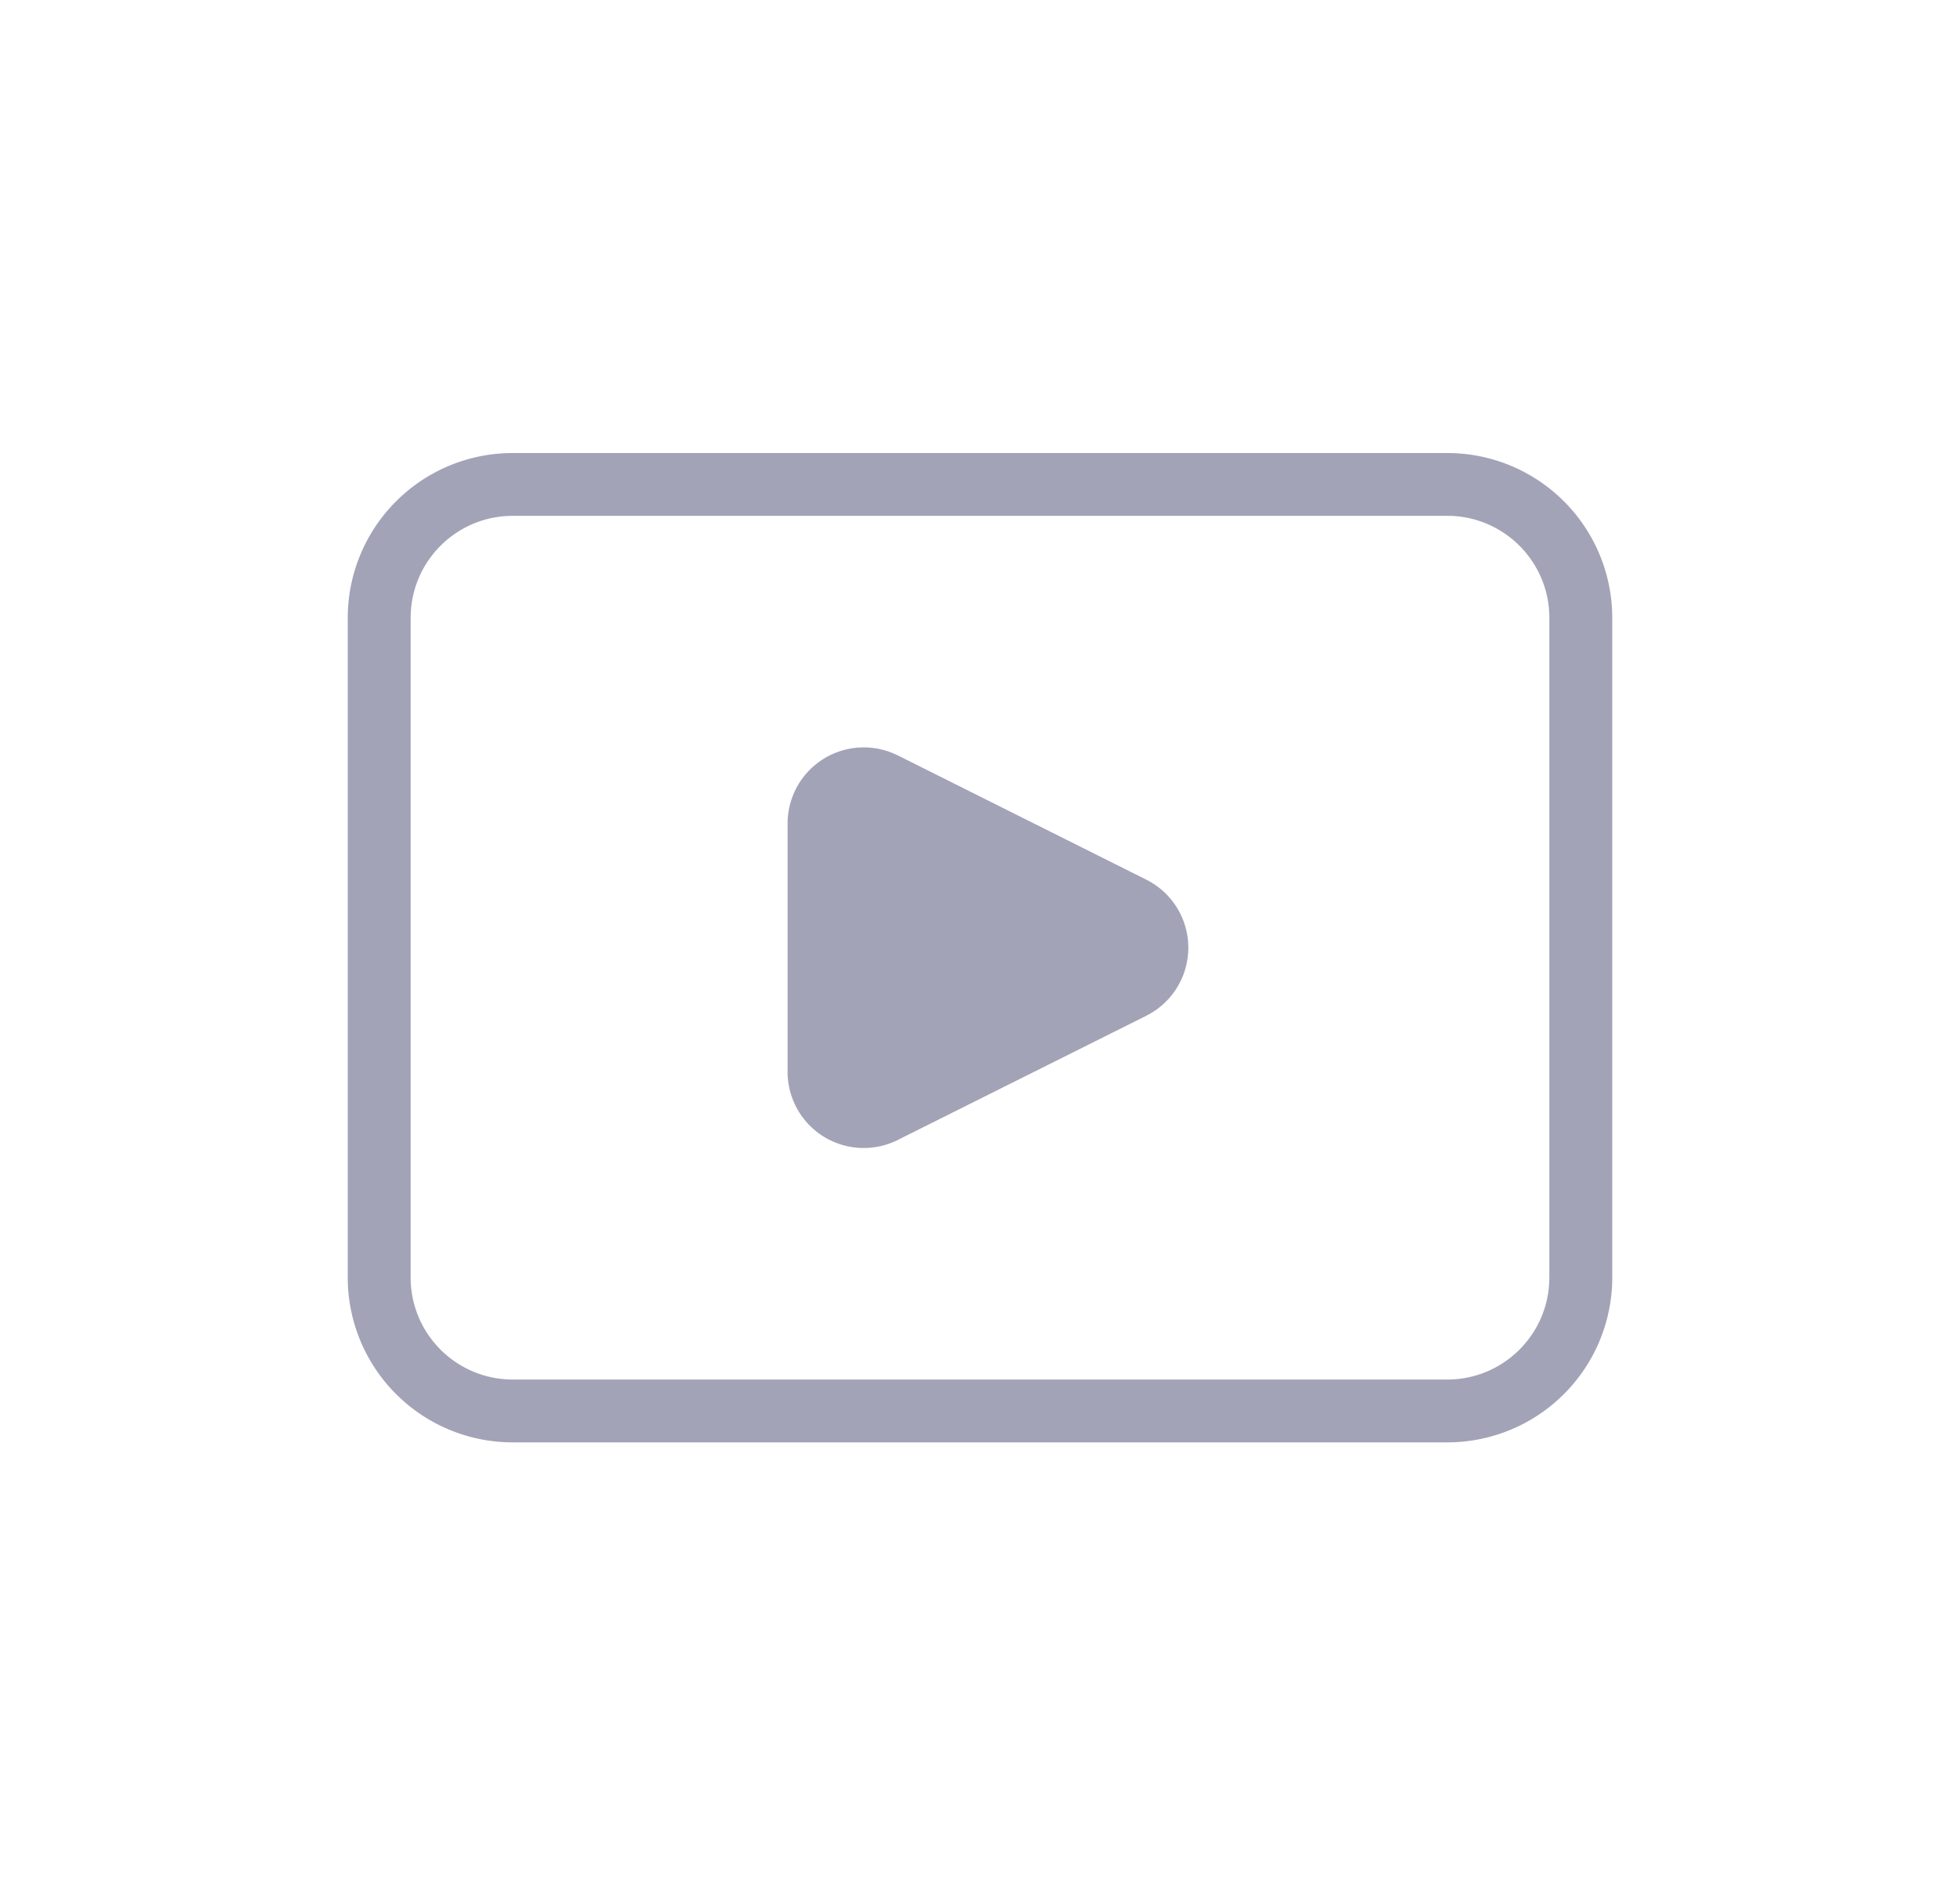
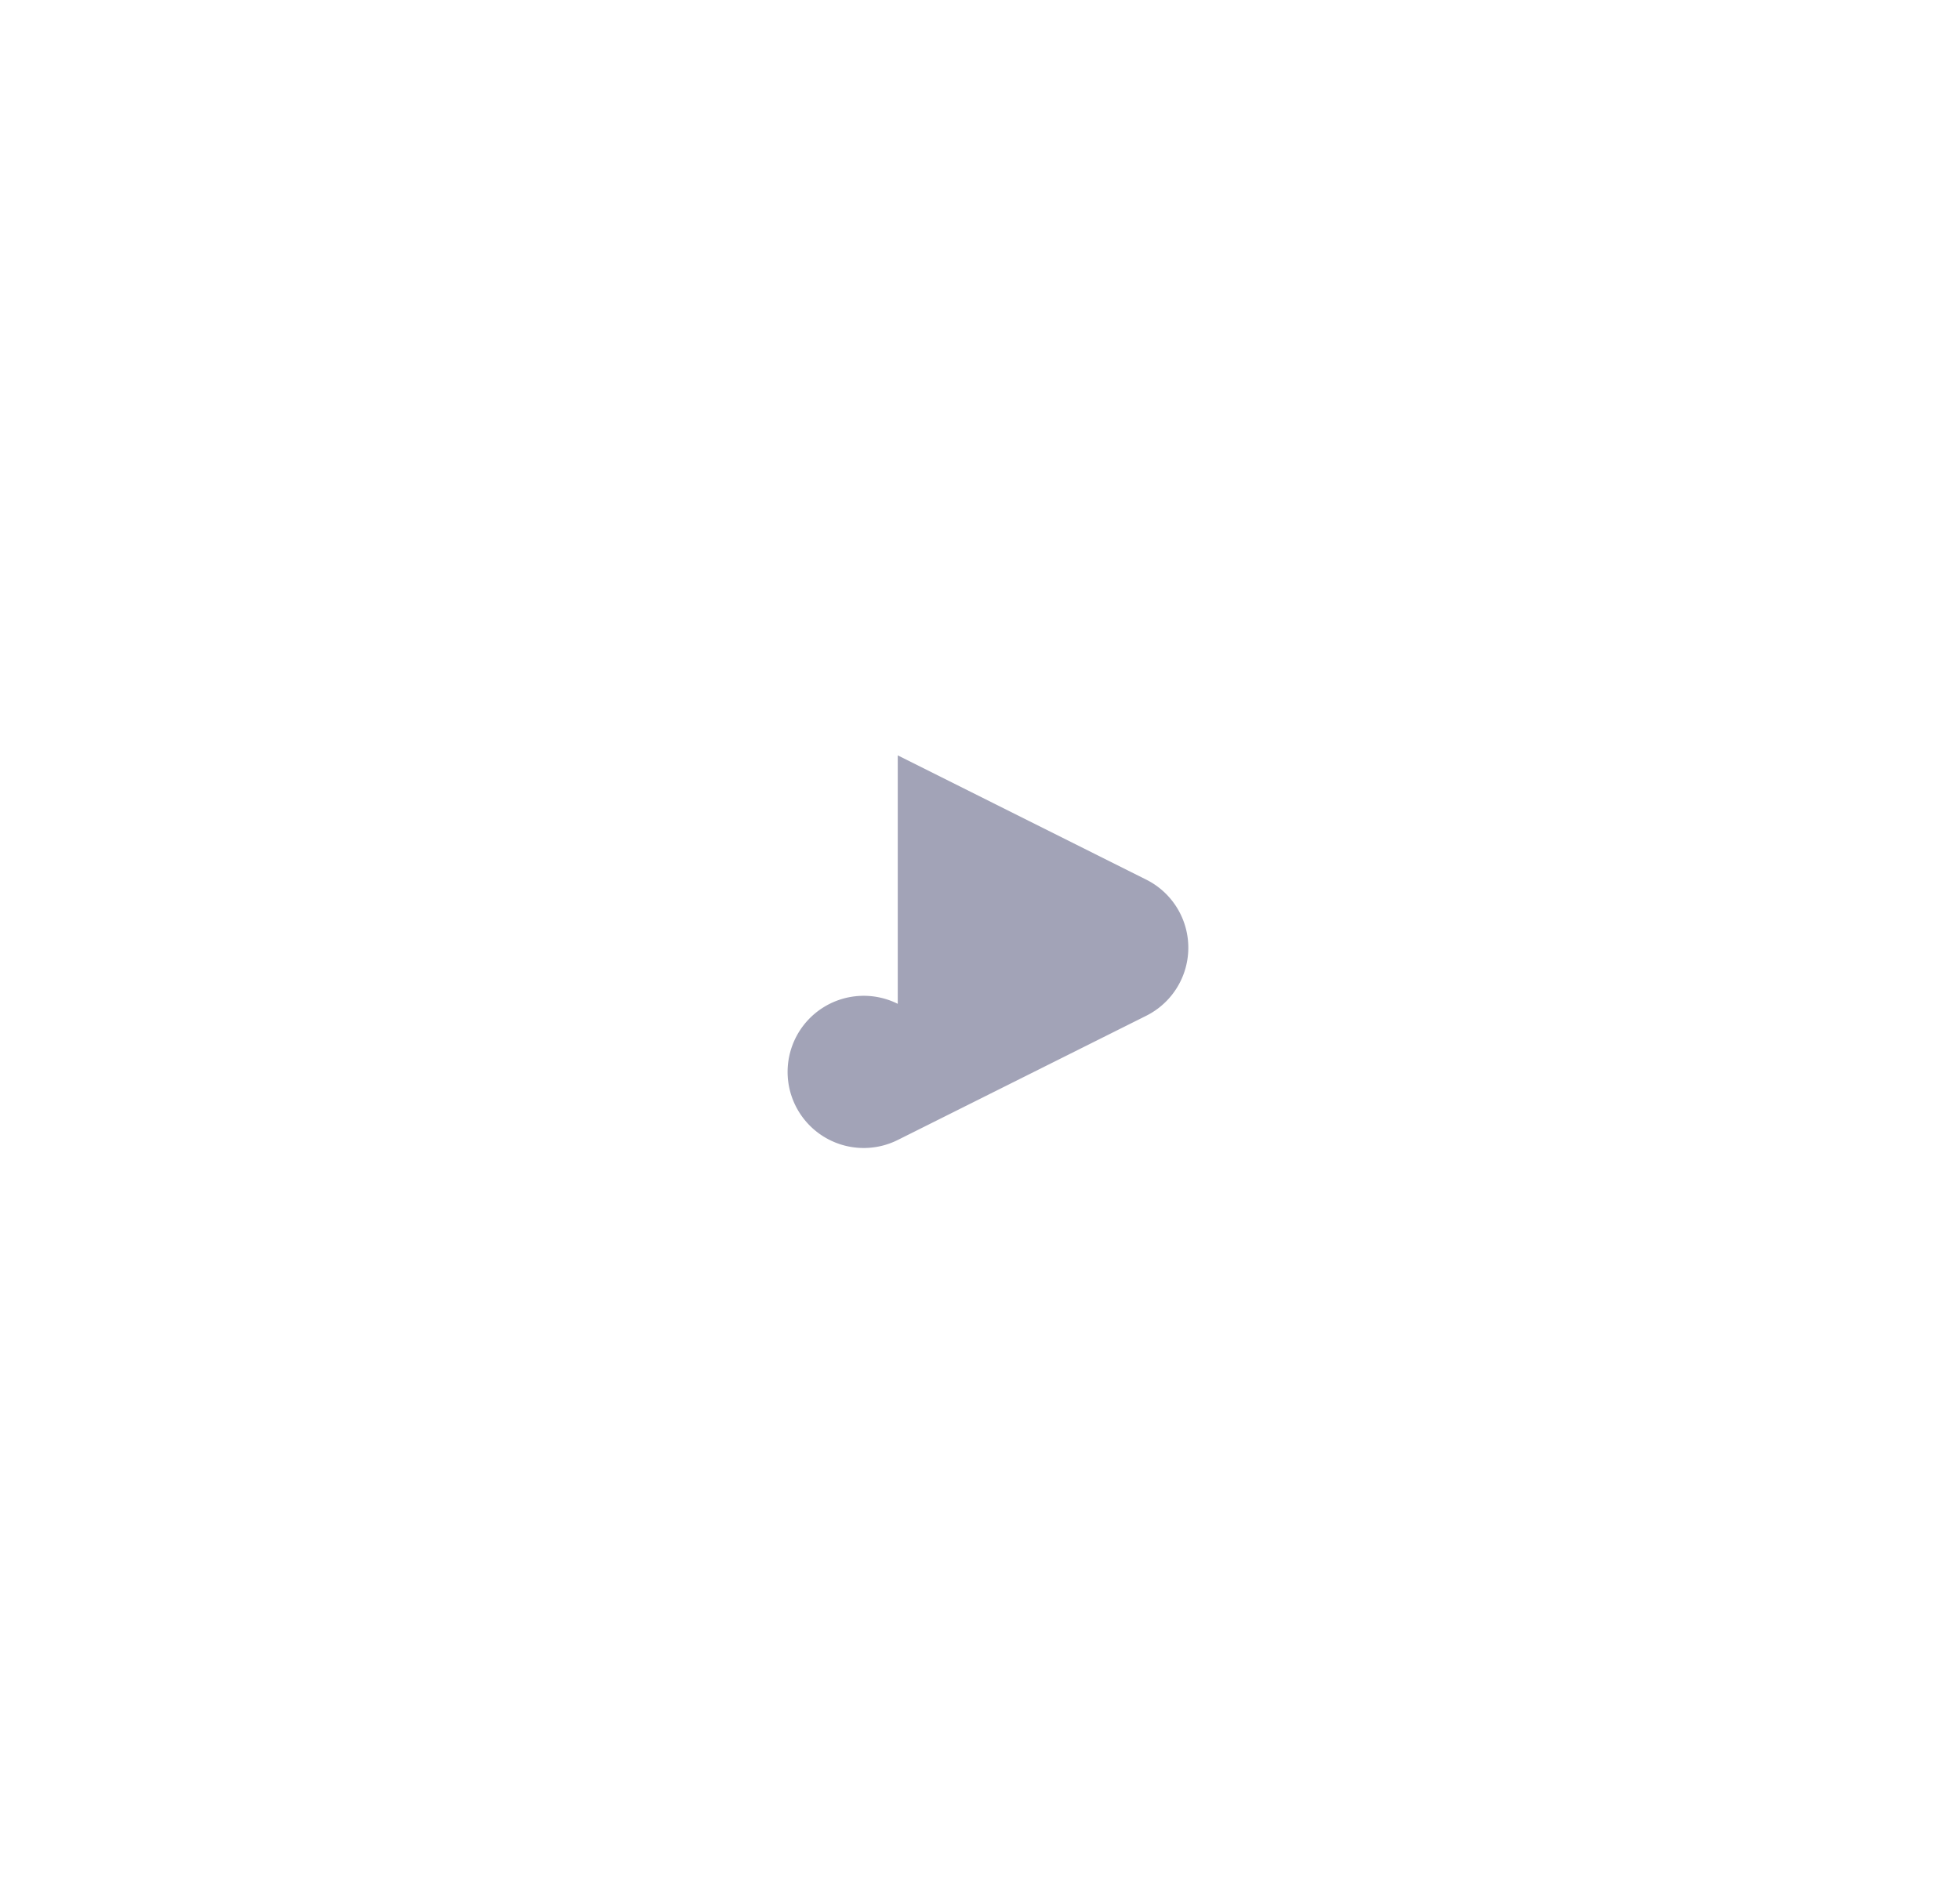
<svg xmlns="http://www.w3.org/2000/svg" width="31" height="30" viewBox="0 0 31 30">
  <g fill="#A2A3B7" fill-rule="evenodd">
-     <path d="M22.891 7.167A2.609 2.609 0 0 1 25.5 9.775V20.21a2.609 2.609 0 0 1-2.609 2.609H8.11A2.609 2.609 0 0 1 5.5 20.21V9.775a2.609 2.609 0 0 1 2.609-2.608H22.89zm0 .994H8.11c-.868 0-1.576.684-1.613 1.542l-.002.072V20.21c0 .868.684 1.575 1.543 1.613l.072.002H22.89c.868 0 1.576-.685 1.613-1.543l.002-.072V9.775c0-.867-.684-1.575-1.543-1.613l-.072-.001z" />
-     <path d="m14.199 11.95 3.93 1.966a1.204 1.204 0 0 1 0 2.154l-3.93 1.965a1.204 1.204 0 0 1-1.742-1.077v-3.93a1.204 1.204 0 0 1 1.742-1.077z" />
+     <path d="m14.199 11.95 3.93 1.966a1.204 1.204 0 0 1 0 2.154l-3.93 1.965a1.204 1.204 0 0 1-1.742-1.077a1.204 1.204 0 0 1 1.742-1.077z" />
  </g>
</svg>